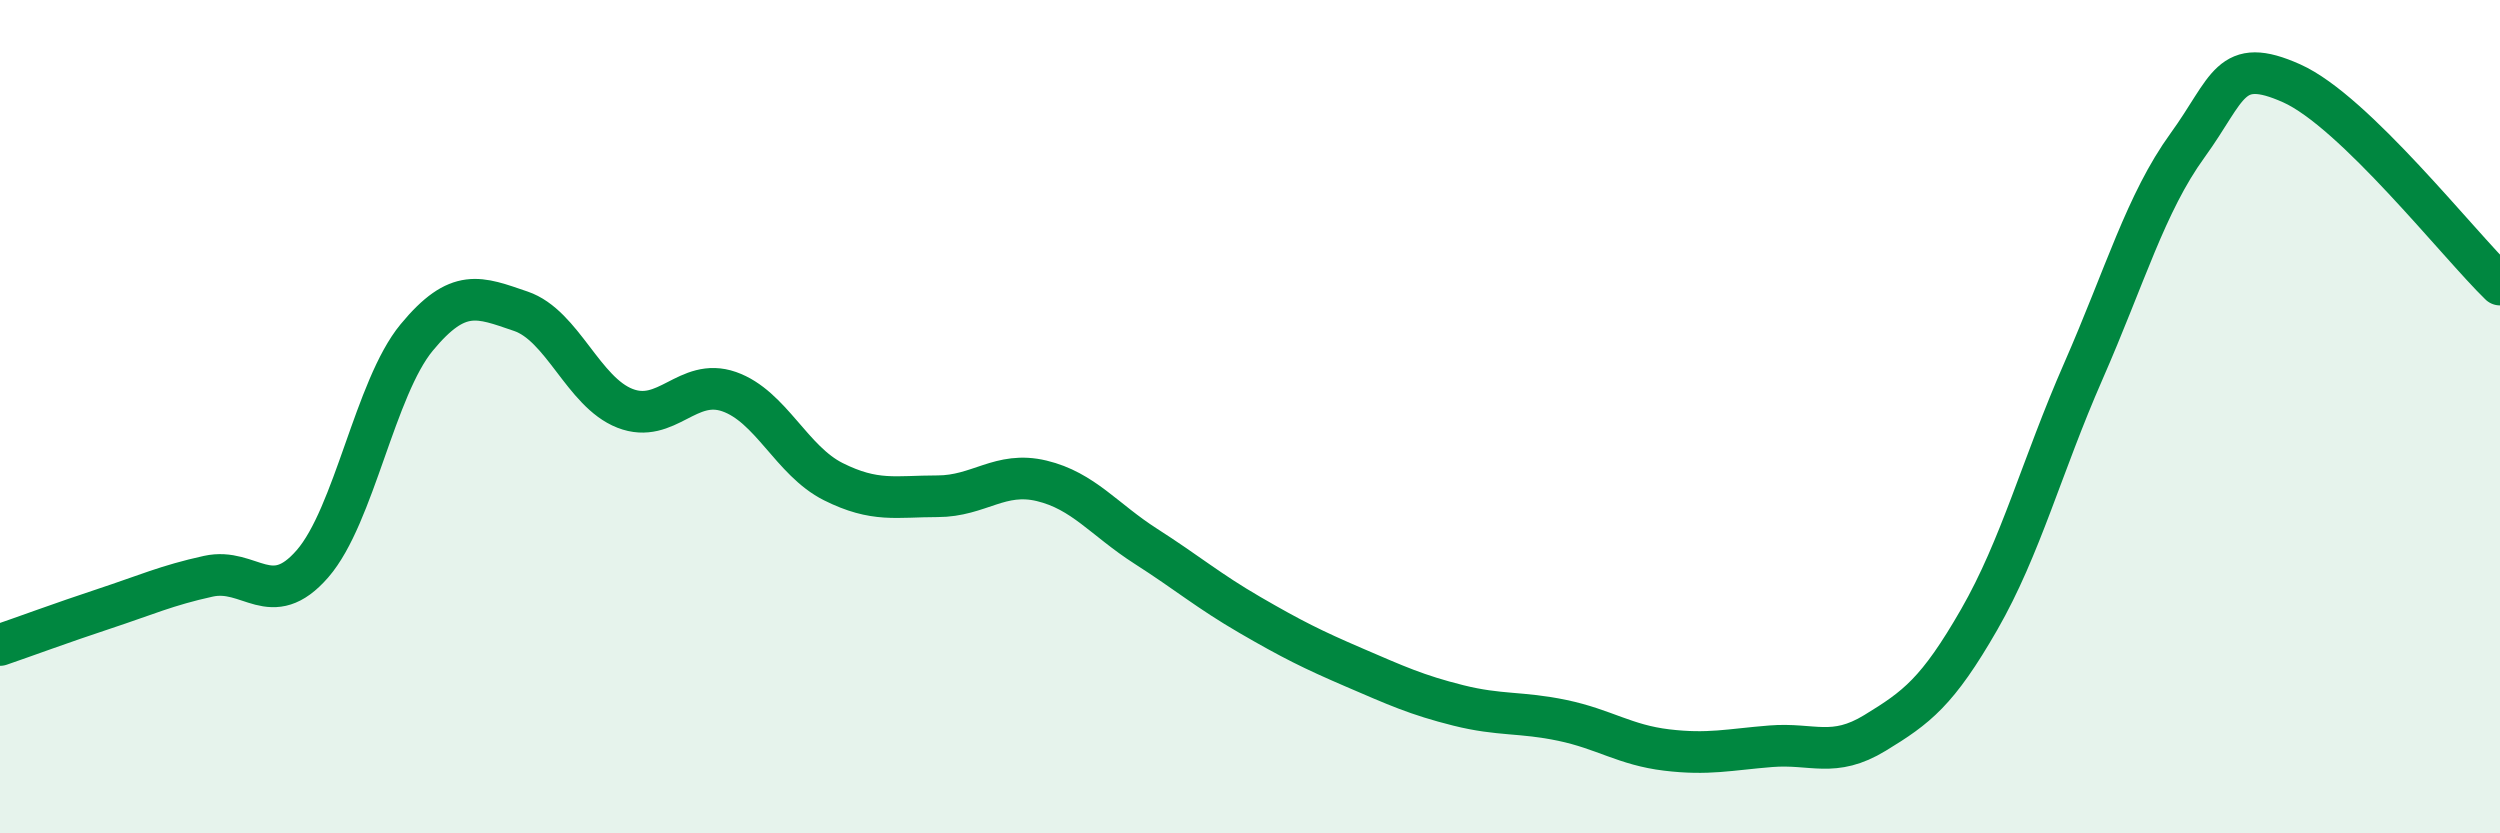
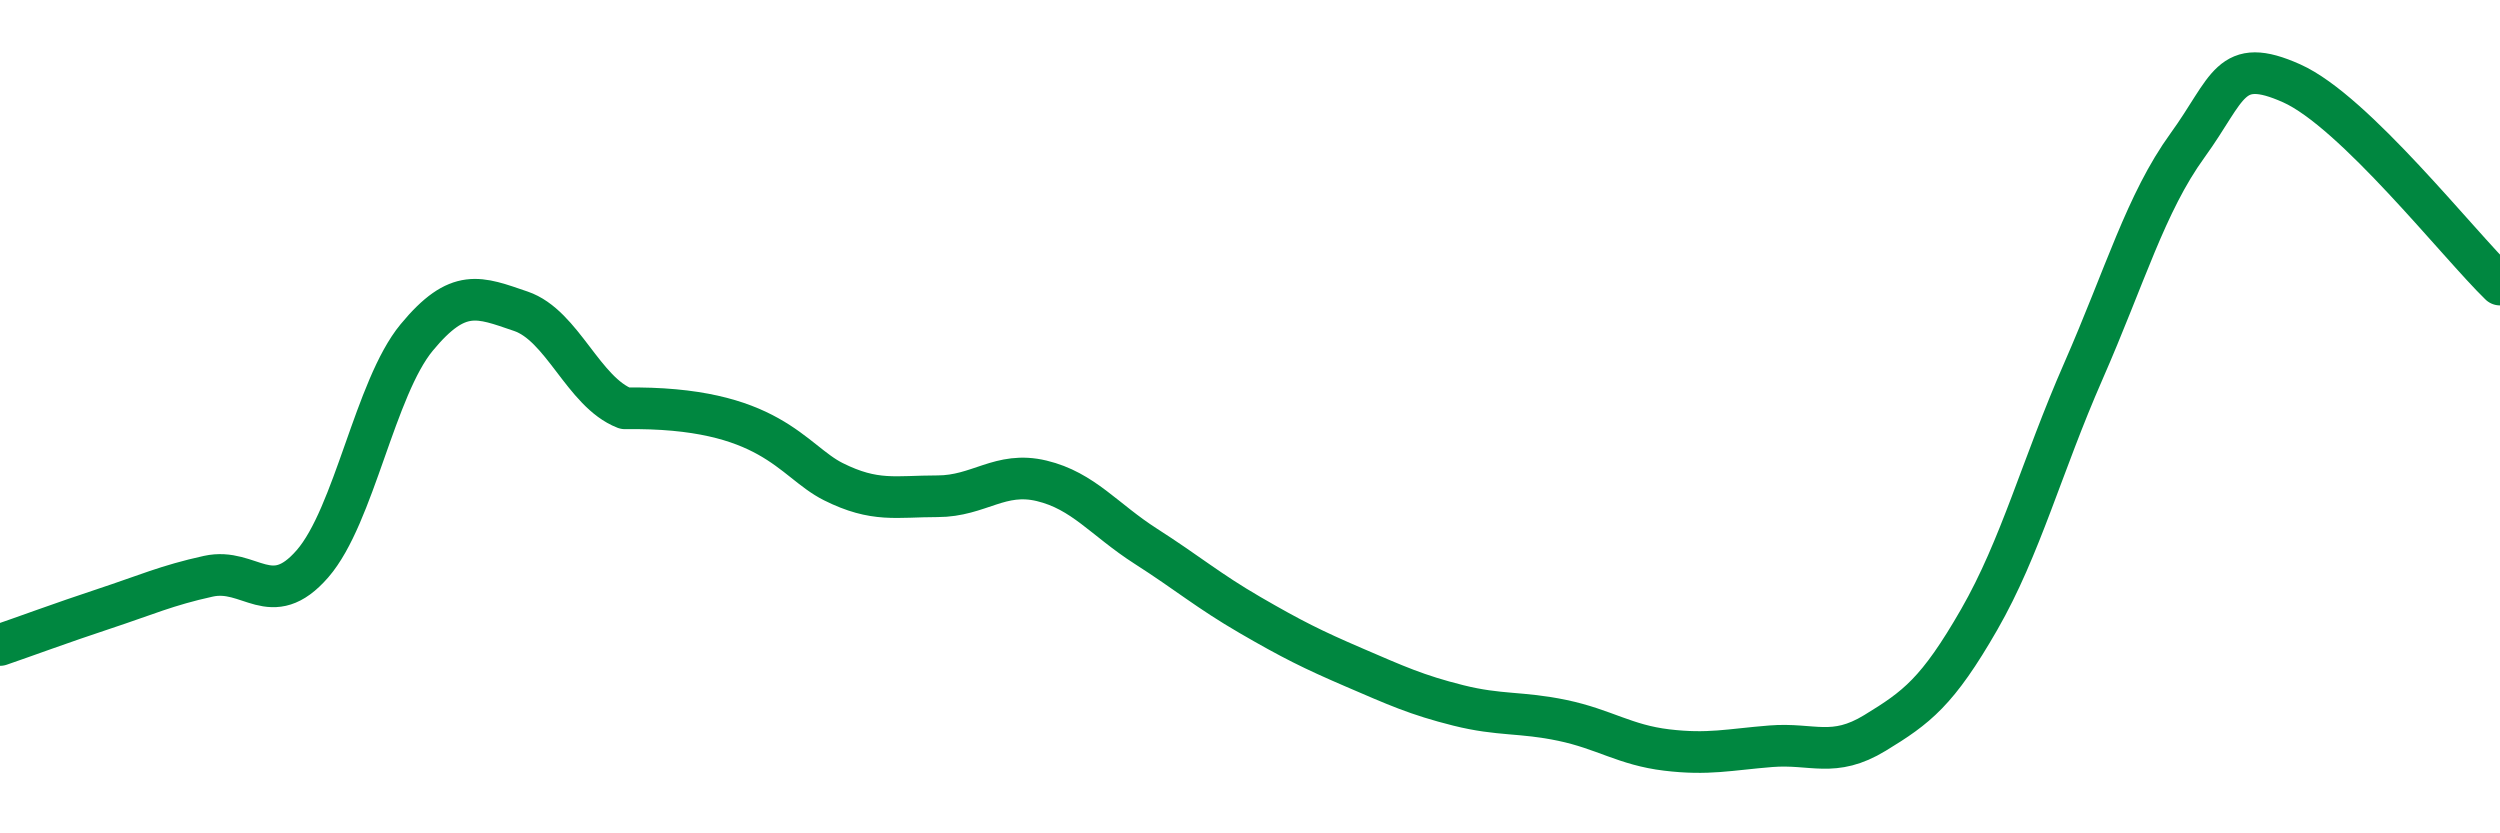
<svg xmlns="http://www.w3.org/2000/svg" width="60" height="20" viewBox="0 0 60 20">
-   <path d="M 0,15.48 C 0.5,15.31 1.5,14.94 2.5,14.61 C 3.5,14.28 4,14.05 5,13.83 C 6,13.61 6.5,14.68 7.5,13.53 C 8.5,12.38 9,9.31 10,8.1 C 11,6.89 11.5,7.13 12.5,7.47 C 13.5,7.81 14,9.41 15,9.8 C 16,10.19 16.5,9.05 17.5,9.4 C 18.5,9.75 19,11.06 20,11.56 C 21,12.06 21.5,11.91 22.5,11.91 C 23.5,11.91 24,11.3 25,11.54 C 26,11.78 26.5,12.47 27.5,13.11 C 28.5,13.75 29,14.18 30,14.76 C 31,15.34 31.5,15.59 32.5,16.02 C 33.5,16.45 34,16.68 35,16.93 C 36,17.18 36.5,17.08 37.5,17.29 C 38.5,17.5 39,17.88 40,18 C 41,18.12 41.5,17.99 42.5,17.91 C 43.5,17.83 44,18.2 45,17.59 C 46,16.98 46.5,16.61 47.5,14.87 C 48.5,13.13 49,11.19 50,8.91 C 51,6.63 51.5,4.87 52.5,3.49 C 53.5,2.11 53.5,1.33 55,2 C 56.5,2.67 59,5.86 60,6.83L60 20L0 20Z" fill="#008740" opacity="0.1" stroke-linecap="round" stroke-linejoin="round" />
-   <path d="M 0,15.48 C 0.5,15.31 1.5,14.94 2.5,14.61 C 3.5,14.28 4,14.05 5,13.83 C 6,13.61 6.5,14.68 7.5,13.53 C 8.5,12.38 9,9.31 10,8.1 C 11,6.89 11.5,7.13 12.5,7.47 C 13.5,7.81 14,9.41 15,9.8 C 16,10.19 16.5,9.05 17.5,9.4 C 18.5,9.75 19,11.06 20,11.56 C 21,12.06 21.5,11.91 22.5,11.91 C 23.5,11.91 24,11.3 25,11.54 C 26,11.78 26.5,12.47 27.5,13.11 C 28.5,13.75 29,14.18 30,14.76 C 31,15.34 31.5,15.59 32.5,16.02 C 33.5,16.45 34,16.68 35,16.93 C 36,17.18 36.5,17.08 37.5,17.29 C 38.5,17.5 39,17.88 40,18 C 41,18.12 41.5,17.99 42.5,17.91 C 43.5,17.83 44,18.2 45,17.59 C 46,16.98 46.5,16.61 47.5,14.87 C 48.5,13.13 49,11.19 50,8.91 C 51,6.63 51.5,4.87 52.5,3.49 C 53.5,2.11 53.5,1.33 55,2 C 56.5,2.67 59,5.86 60,6.83" stroke="#008740" stroke-width="1" fill="none" stroke-linecap="round" stroke-linejoin="round" />
+   <path d="M 0,15.48 C 0.5,15.31 1.5,14.94 2.5,14.61 C 3.5,14.28 4,14.05 5,13.83 C 6,13.61 6.5,14.68 7.5,13.53 C 8.5,12.38 9,9.31 10,8.1 C 11,6.89 11.5,7.13 12.5,7.47 C 13.5,7.81 14,9.41 15,9.8 C 18.5,9.75 19,11.06 20,11.56 C 21,12.06 21.5,11.91 22.5,11.91 C 23.5,11.91 24,11.3 25,11.54 C 26,11.78 26.5,12.47 27.5,13.11 C 28.5,13.75 29,14.18 30,14.76 C 31,15.34 31.5,15.59 32.5,16.02 C 33.5,16.45 34,16.68 35,16.93 C 36,17.18 36.5,17.08 37.5,17.29 C 38.5,17.5 39,17.88 40,18 C 41,18.12 41.5,17.99 42.5,17.91 C 43.5,17.83 44,18.2 45,17.59 C 46,16.98 46.5,16.61 47.5,14.87 C 48.5,13.13 49,11.19 50,8.91 C 51,6.63 51.5,4.87 52.5,3.49 C 53.5,2.11 53.5,1.33 55,2 C 56.5,2.67 59,5.86 60,6.83" stroke="#008740" stroke-width="1" fill="none" stroke-linecap="round" stroke-linejoin="round" />
</svg>